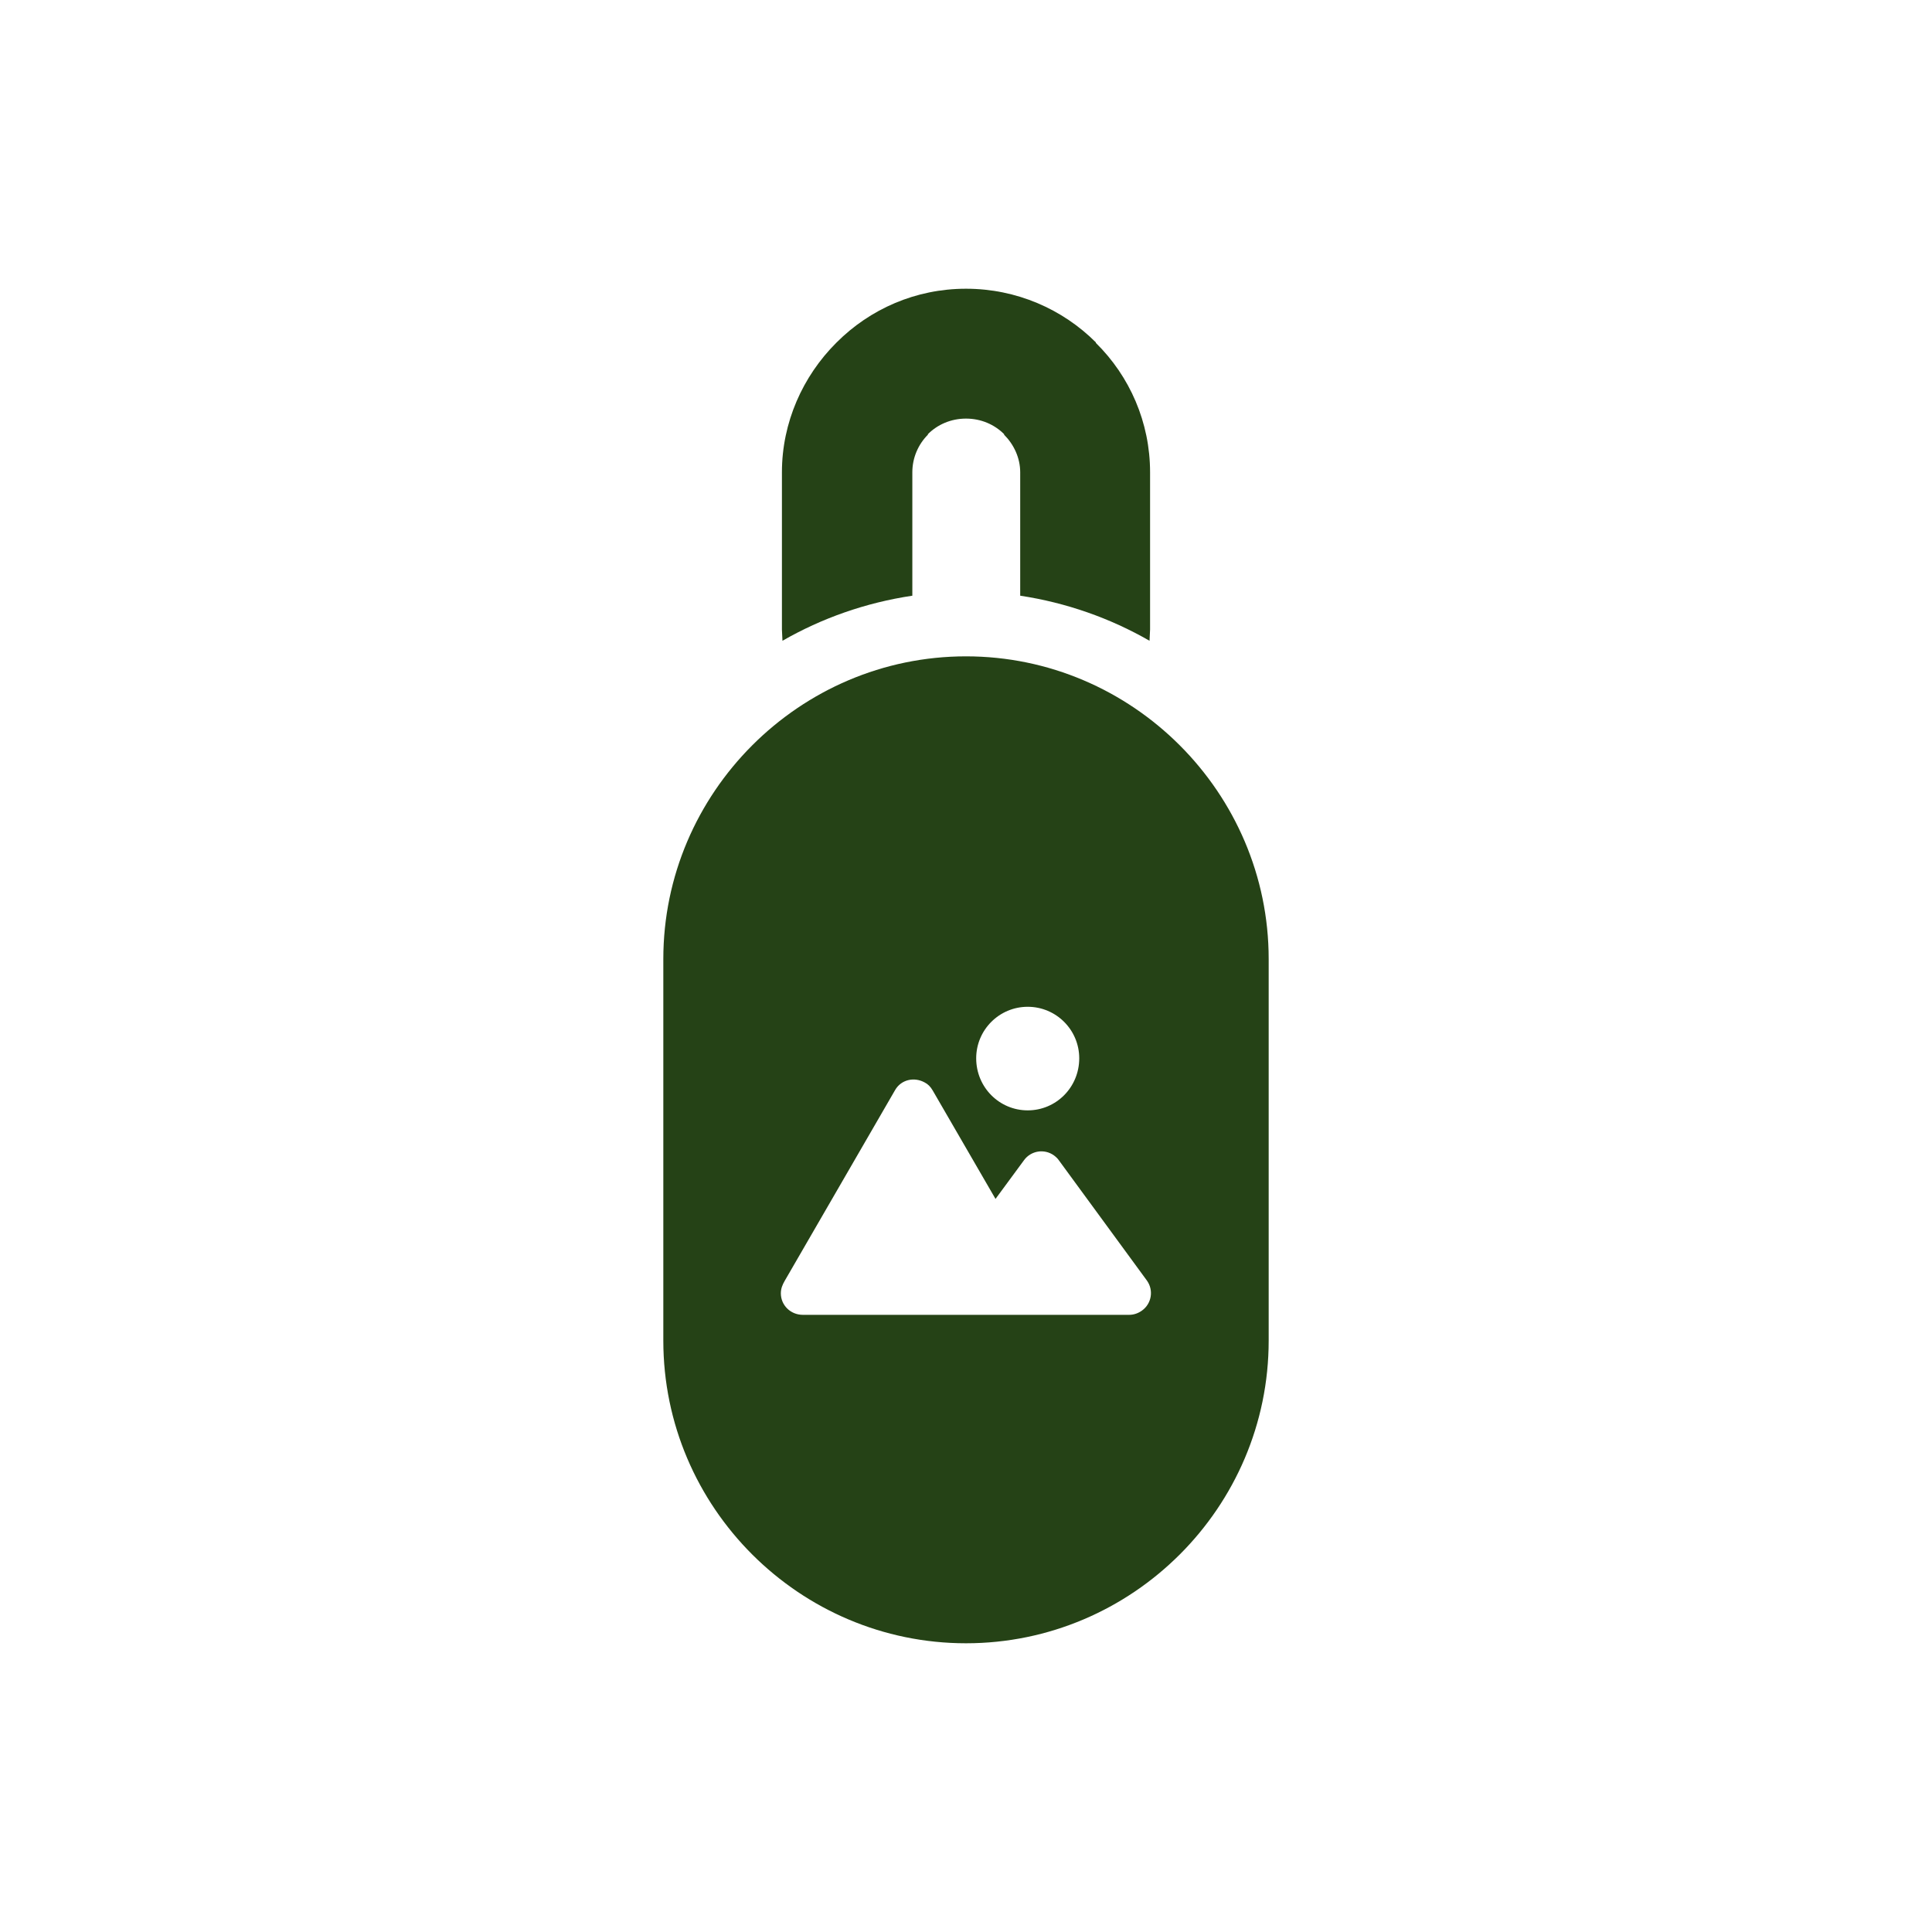
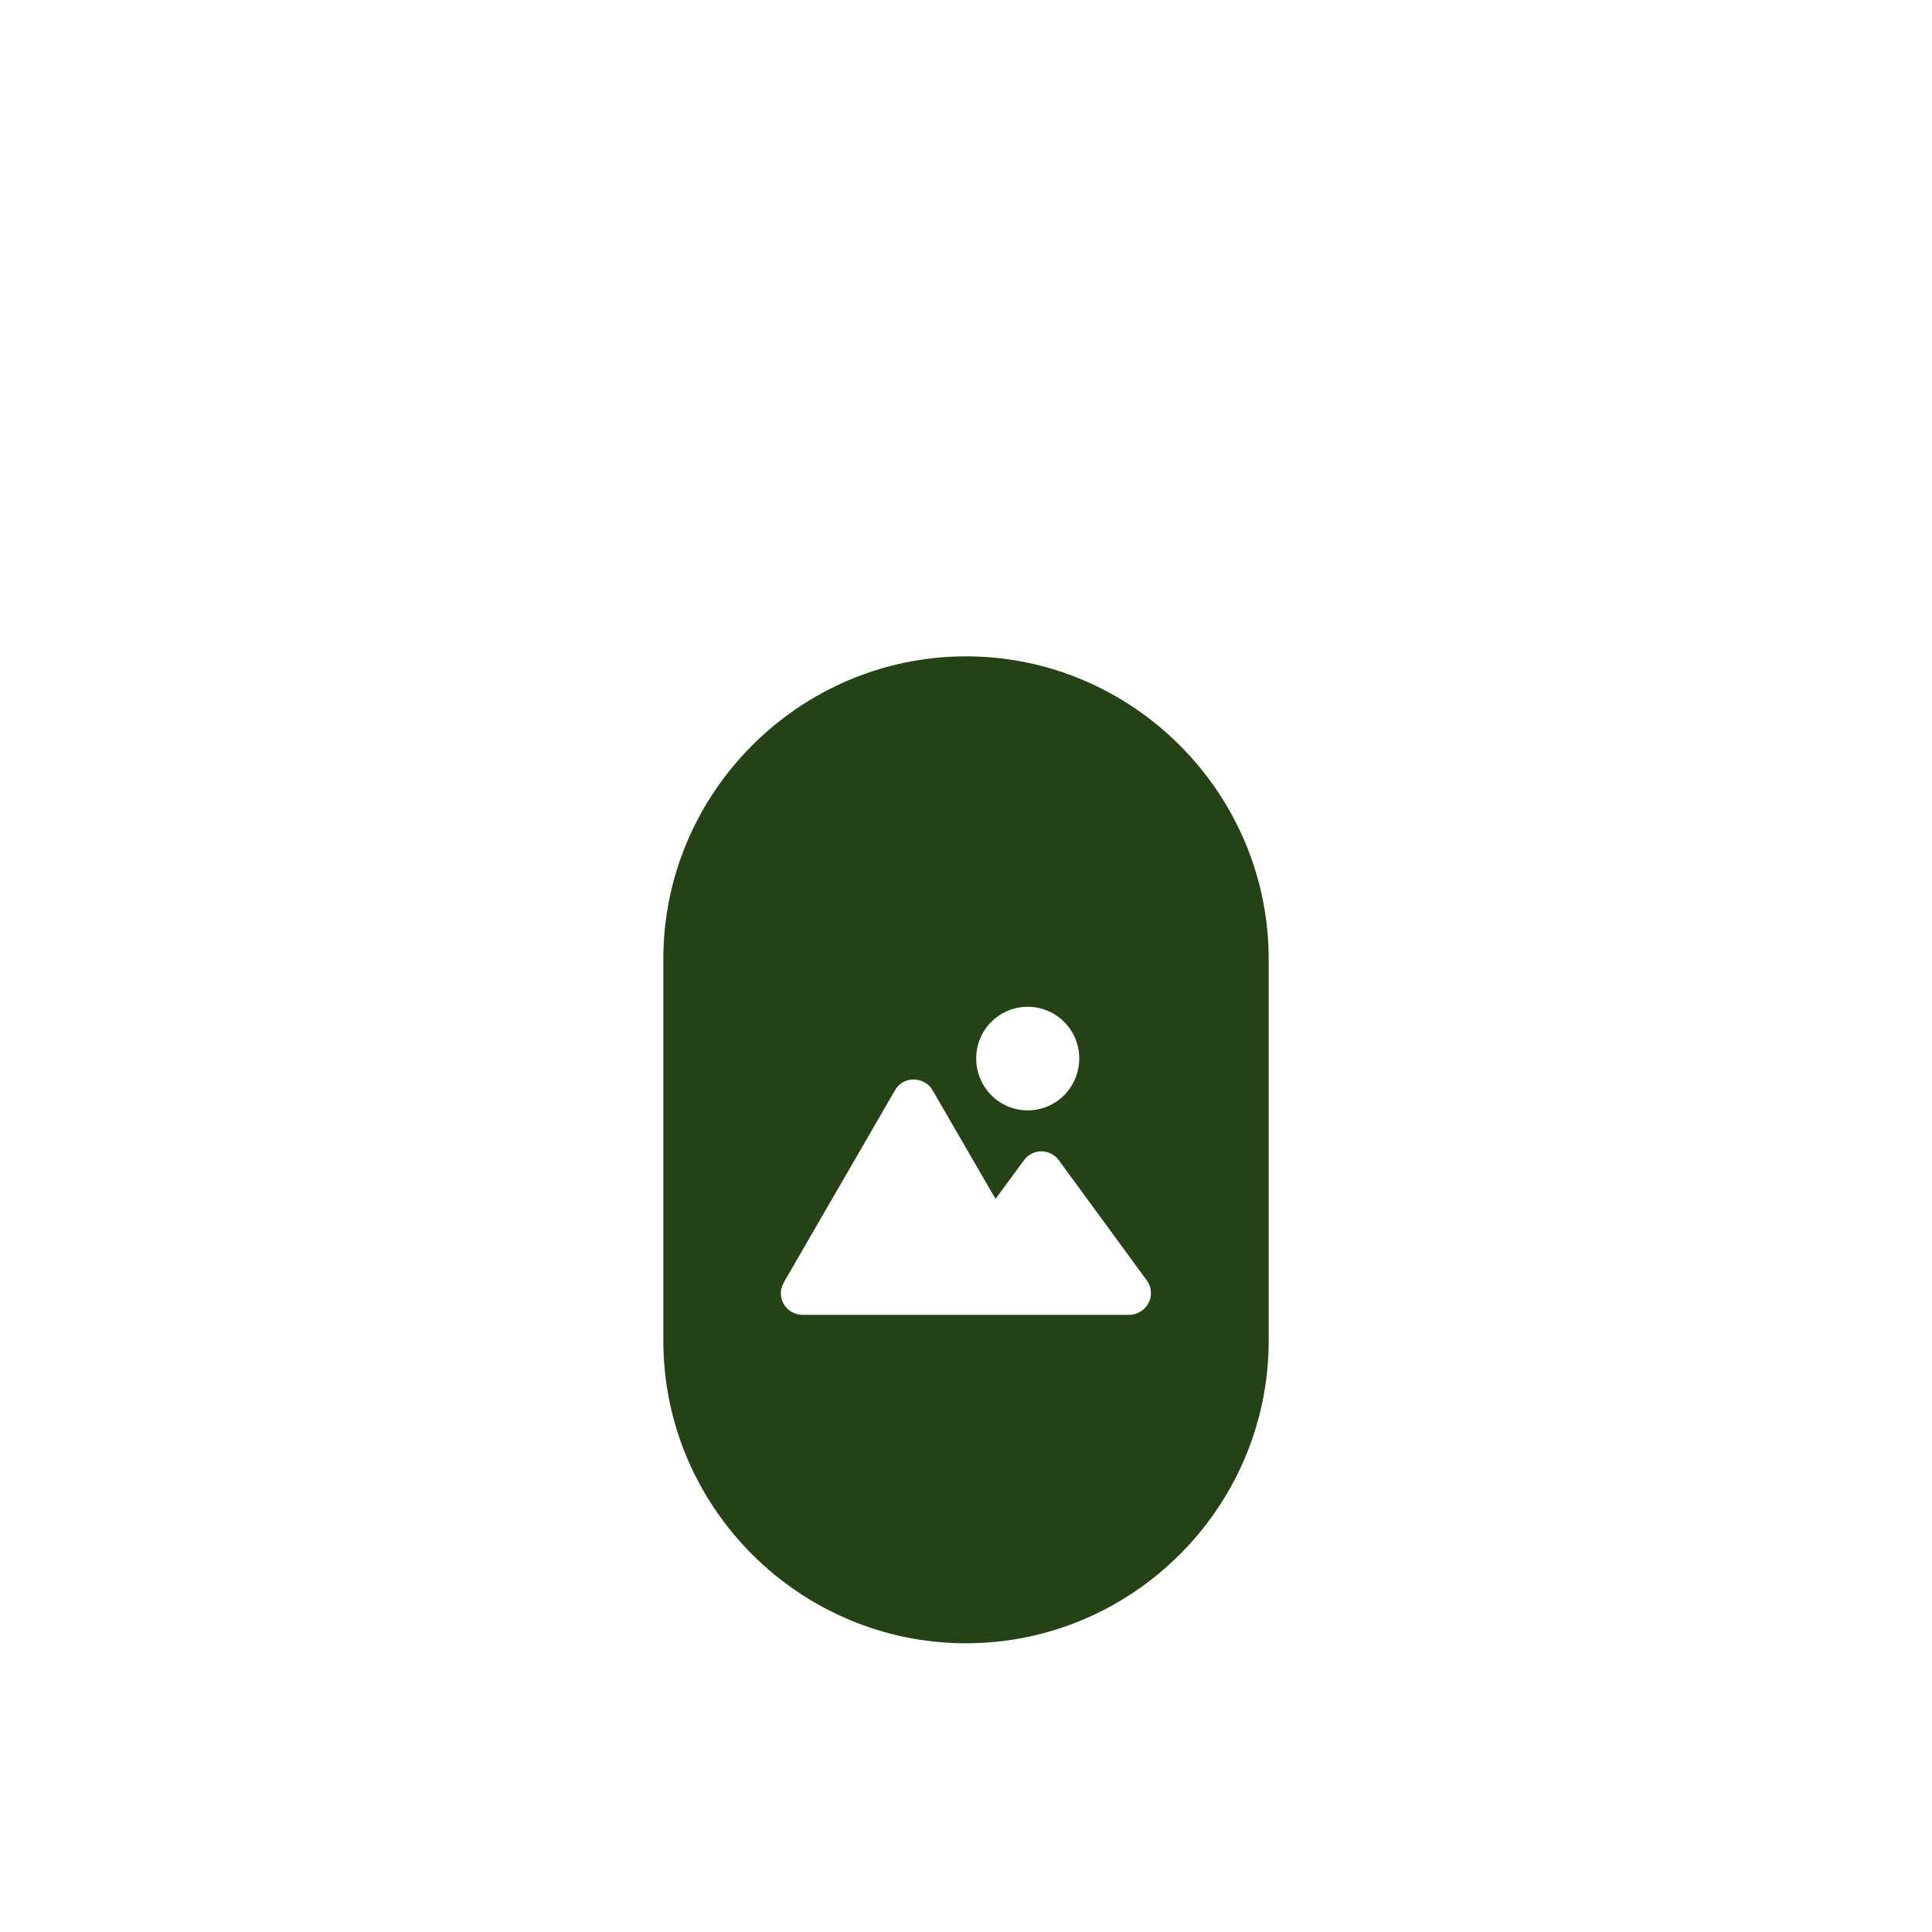
<svg xmlns="http://www.w3.org/2000/svg" xml:space="preserve" width="36px" height="36px" version="1.1" style="shape-rendering:geometricPrecision; text-rendering:geometricPrecision; image-rendering:optimizeQuality; fill-rule:evenodd; clip-rule:evenodd" viewBox="0 0 36 36">
  <defs>
    <style type="text/css">
   
    .fil1 {fill:#254216}
    .fil0 {fill:#254216;fill-rule:nonzero}
   
  </style>
  </defs>
  <g id="Слой_x0020_1">
    <g id="_2781843109216">
-       <path class="fil0" d="M18 5.38c0.94,0 1.8,0.38 2.42,1l0 0.01c0.63,0.62 1.01,1.48 1.01,2.41l0 2.93 -0.01 0.21c-0.73,-0.42 -1.55,-0.71 -2.41,-0.84l0 -2.3c0,-0.27 -0.12,-0.52 -0.3,-0.7l0 -0.01c-0.18,-0.18 -0.43,-0.29 -0.71,-0.29 -0.28,0 -0.53,0.11 -0.71,0.29l0 0.01c-0.18,0.18 -0.29,0.43 -0.29,0.7l0 2.3c-0.87,0.13 -1.69,0.42 -2.42,0.84l-0.01 -0.21 0 -2.93c0,-0.93 0.39,-1.79 1.01,-2.41l0.01 -0.01c0.62,-0.62 1.47,-1 2.41,-1z" />
      <path class="fil1" d="M18 12.23c3.1,0 5.64,2.54 5.64,5.64l0 7.11c0,3.11 -2.54,5.64 -5.64,5.64 -3.1,0 -5.64,-2.53 -5.64,-5.64l0 -7.11c0,-3.1 2.54,-5.64 5.64,-5.64zm1.15 6.53c0.53,0 0.96,0.43 0.96,0.96 0,0.54 -0.43,0.97 -0.96,0.97 -0.53,0 -0.96,-0.43 -0.96,-0.97 0,-0.53 0.43,-0.96 0.96,-0.96zm-0.6 3.58l0.53 -0.72c0.13,-0.18 0.38,-0.22 0.56,-0.09 0.04,0.03 0.07,0.06 0.09,0.09l1.64 2.24c0.13,0.18 0.09,0.43 -0.09,0.56 -0.07,0.05 -0.15,0.08 -0.24,0.08l-1.93 0 -0.02 0 -1.33 0 -0.02 0 -0.01 0 -2.77 0c-0.23,0 -0.41,-0.18 -0.41,-0.4 0,-0.09 0.03,-0.16 0.07,-0.23l2.06 -3.56c0.11,-0.19 0.35,-0.25 0.55,-0.14 0.06,0.03 0.11,0.08 0.15,0.15l1.17 2.02z" />
    </g>
  </g>
</svg>